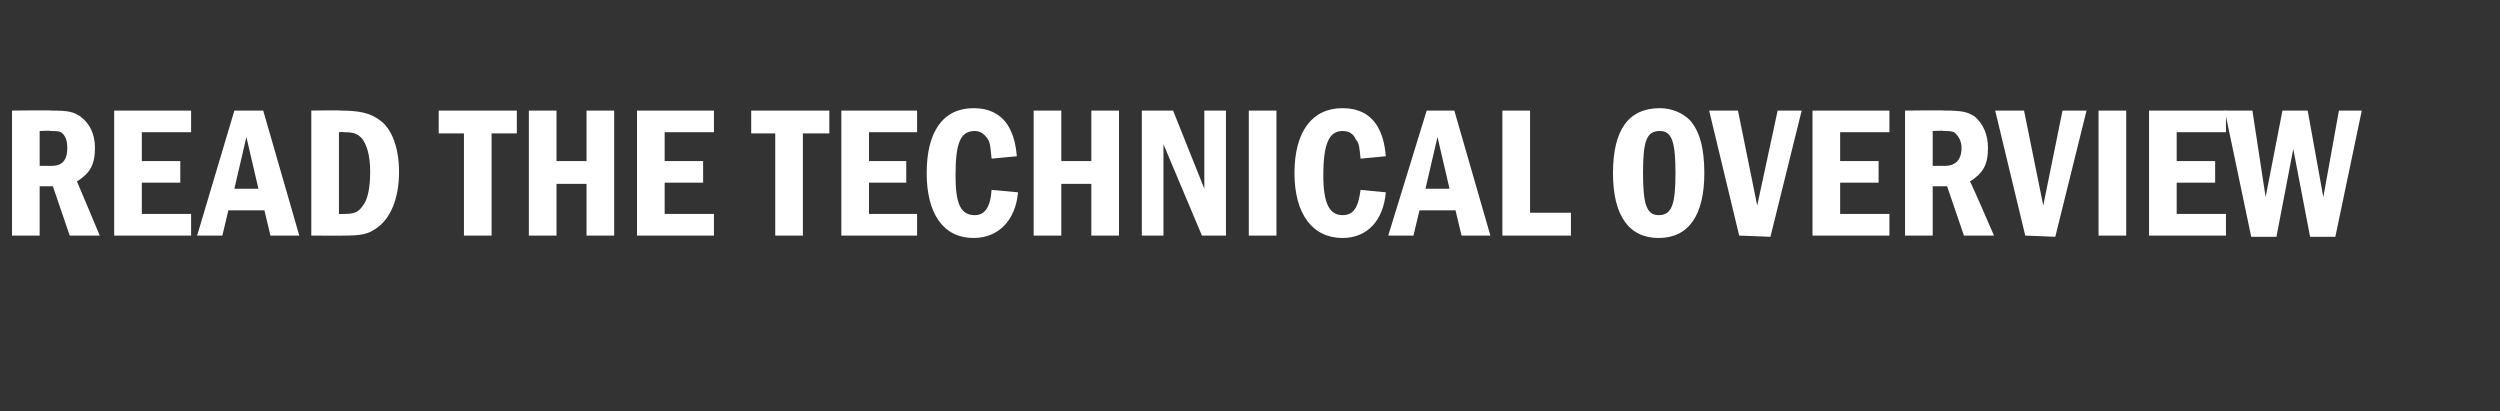
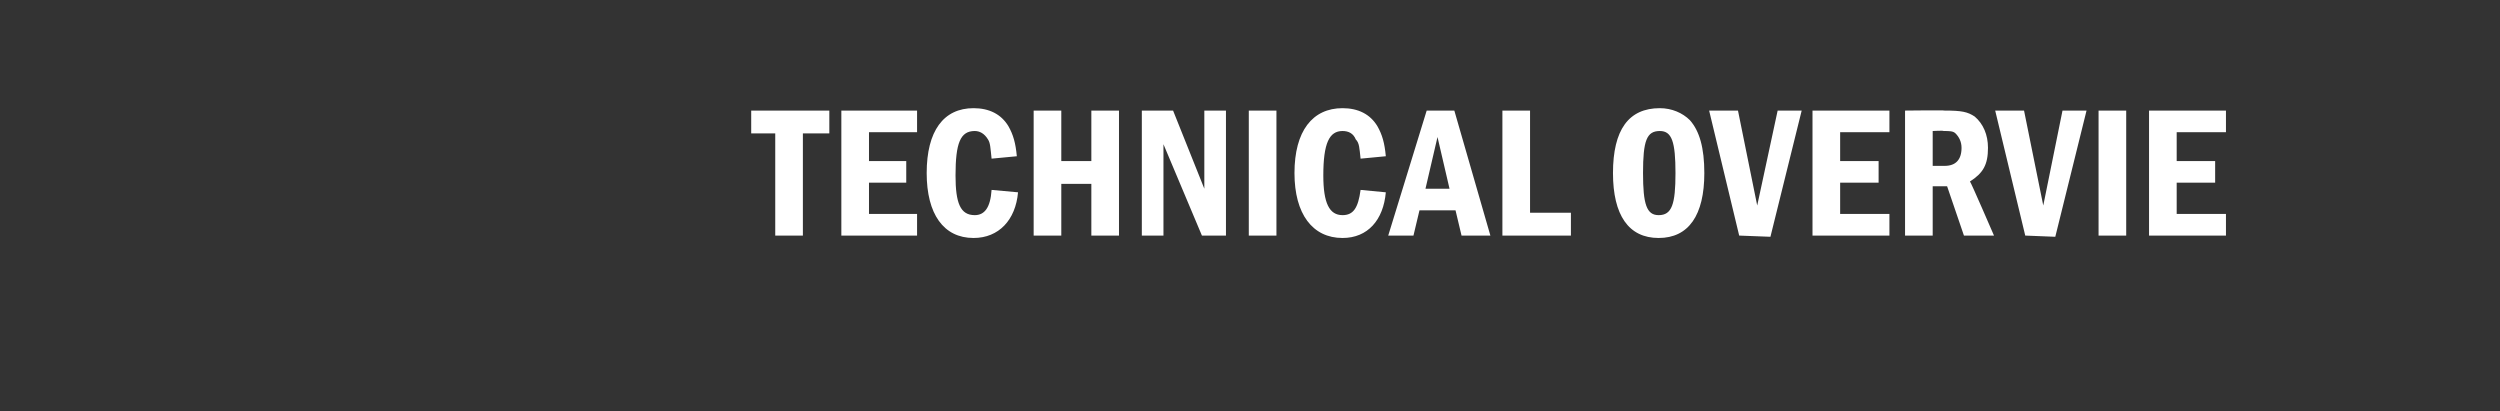
<svg xmlns="http://www.w3.org/2000/svg" xmlns:xlink="http://www.w3.org/1999/xlink" version="1.1" width="208px" height="34.2px" viewBox="0 -9 208 34.2" style="top:-9px">
  <rect x="0" y="-9" width="208" height="34.2" fill="#333333" stroke="none" />
  <desc>Read the w</desc>
  <defs />
  <g id="Polygon50823">
-     <path d="M 4.3 0.2 C 5.7 0.2 6.1 0.3 6.7 0.7 C 7.5 1.3 7.9 2.2 7.9 3.3 C 7.9 4.7 7.5 5.4 6.4 6.1 C 6.4 6.06 8.3 10.6 8.3 10.6 L 5.8 10.6 L 4.4 6.5 L 3.3 6.5 L 3.3 10.6 L 1 10.6 L 1 0.2 C 1 0.2 4.27 0.16 4.3 0.2 Z M 3.3 4.8 C 3.3 4.8 4.29 4.8 4.3 4.8 C 5.2 4.8 5.6 4.3 5.6 3.3 C 5.6 2.8 5.5 2.4 5.2 2.1 C 5 1.9 4.7 1.9 4.2 1.9 C 4.19 1.85 3.3 1.9 3.3 1.9 L 3.3 4.8 Z M 15.9 0.2 L 15.9 2 L 11.8 2 L 11.8 4.4 L 15 4.4 L 15 6.2 L 11.8 6.2 L 11.8 8.8 L 15.9 8.8 L 15.9 10.6 L 9.5 10.6 L 9.5 0.2 L 15.9 0.2 Z M 21.9 0.2 L 24.9 10.6 L 22.5 10.6 L 22 8.5 L 19 8.5 L 18.5 10.6 L 16.4 10.6 L 19.5 0.2 L 21.9 0.2 Z M 20.5 2.4 L 19.5 6.7 L 21.5 6.7 L 20.5 2.4 Z M 28.3 0.2 C 29.9 0.2 30.8 0.4 31.6 1 C 32.6 1.7 33.2 3.3 33.2 5.3 C 33.2 7.5 32.5 9.2 31.3 10 C 30.6 10.5 30 10.6 28.6 10.6 C 28.63 10.62 25.9 10.6 25.9 10.6 L 25.9 0.2 C 25.9 0.2 28.35 0.16 28.3 0.2 Z M 28.2 8.8 C 28.2 8.8 28.57 8.82 28.6 8.8 C 29.4 8.8 29.8 8.7 30.2 8.1 C 30.6 7.6 30.8 6.6 30.8 5.3 C 30.8 3.9 30.5 3 30.1 2.5 C 29.7 2.1 29.4 2 28.6 2 C 28.57 1.96 28.2 2 28.2 2 L 28.2 8.8 Z M 43 0.2 L 43 2.1 L 40.9 2.1 L 40.9 10.6 L 38.6 10.6 L 38.6 2.1 L 36.5 2.1 L 36.5 0.2 L 43 0.2 Z M 46.3 0.2 L 46.3 4.4 L 48.8 4.4 L 48.8 0.2 L 51.1 0.2 L 51.1 10.6 L 48.8 10.6 L 48.8 6.3 L 46.3 6.3 L 46.3 10.6 L 44 10.6 L 44 0.2 L 46.3 0.2 Z M 59.4 0.2 L 59.4 2 L 55.3 2 L 55.3 4.4 L 58.5 4.4 L 58.5 6.2 L 55.3 6.2 L 55.3 8.8 L 59.4 8.8 L 59.4 10.6 L 53 10.6 L 53 0.2 L 59.4 0.2 Z M 187.4 0.2 L 188.5 7.4 L 189.9 0.2 L 192 0.2 L 193.3 7.4 L 194.6 0.2 L 196.5 0.2 L 194.3 10.7 L 192.2 10.7 L 190.8 3.4 L 189.4 10.7 L 187.3 10.7 L 185.1 0.2 L 187.4 0.2 Z " stroke="none" fill="#fff" />
    <a xlink:href="https://lwr.org/technical-resources/local-capacity-strengthening-technical-overview" xlink:show="new" xlink:title="Technical Overvie">
-       <rect style="fill:transparent;" x="61" y="-1" width="124" height="12" />
-     </a>
+       </a>
  </g>
  <g id="Polygon50824">
    <path d="M 69 0.2 L 69 2.1 L 66.8 2.1 L 66.8 10.6 L 64.5 10.6 L 64.5 2.1 L 62.5 2.1 L 62.5 0.2 L 69 0.2 Z M 76.3 0.2 L 76.3 2 L 72.3 2 L 72.3 4.4 L 75.4 4.4 L 75.4 6.2 L 72.3 6.2 L 72.3 8.8 L 76.3 8.8 L 76.3 10.6 L 70 10.6 L 70 0.2 L 76.3 0.2 Z M 84.7 7 C 84.5 9.3 83.1 10.8 81 10.8 C 78.5 10.8 77.1 8.8 77.1 5.4 C 77.1 1.9 78.5 0 81 0 C 82.3 0 83.3 0.5 83.9 1.5 C 84.3 2.2 84.5 2.9 84.6 4 C 84.6 4 82.5 4.2 82.5 4.2 C 82.4 3.3 82.4 2.9 82.2 2.6 C 81.9 2.1 81.5 1.9 81.1 1.9 C 79.9 1.9 79.5 2.9 79.5 5.6 C 79.5 7.9 79.9 8.9 81.1 8.9 C 81.9 8.9 82.4 8.3 82.5 6.8 C 82.5 6.8 84.7 7 84.7 7 Z M 88.3 0.2 L 88.3 4.4 L 90.8 4.4 L 90.8 0.2 L 93.1 0.2 L 93.1 10.6 L 90.8 10.6 L 90.8 6.3 L 88.3 6.3 L 88.3 10.6 L 86 10.6 L 86 0.2 L 88.3 0.2 Z M 97.6 0.2 L 100.2 6.7 L 100.2 0.2 L 102 0.2 L 102 10.6 L 100 10.6 L 96.8 3 L 96.8 10.6 L 95 10.6 L 95 0.2 L 97.6 0.2 Z M 106.2 0.2 L 106.2 10.6 L 103.9 10.6 L 103.9 0.2 L 106.2 0.2 Z M 115.3 7 C 115.1 9.3 113.8 10.8 111.7 10.8 C 109.2 10.8 107.7 8.8 107.7 5.4 C 107.7 1.9 109.2 0 111.7 0 C 113 0 114 0.5 114.6 1.5 C 115 2.2 115.2 2.9 115.3 4 C 115.3 4 113.2 4.2 113.2 4.2 C 113.1 3.3 113.1 2.9 112.8 2.6 C 112.6 2.1 112.2 1.9 111.7 1.9 C 110.6 1.9 110.1 2.9 110.1 5.6 C 110.1 7.9 110.6 8.9 111.7 8.9 C 112.6 8.9 113 8.3 113.2 6.8 C 113.2 6.8 115.3 7 115.3 7 Z M 121 0.2 L 124 10.6 L 121.6 10.6 L 121.1 8.5 L 118.1 8.5 L 117.6 10.6 L 115.5 10.6 L 118.7 0.2 L 121 0.2 Z M 119.6 2.4 L 118.6 6.7 L 120.6 6.7 L 119.6 2.4 Z M 127.3 0.2 L 127.3 8.7 L 130.7 8.7 L 130.7 10.6 L 125 10.6 L 125 0.2 L 127.3 0.2 Z M 140.6 1 C 141.4 1.9 141.8 3.3 141.8 5.4 C 141.8 8.9 140.5 10.8 138 10.8 C 135.5 10.8 134.2 8.9 134.2 5.4 C 134.2 1.8 135.5 0 138.1 0 C 139.1 0 140 0.4 140.6 1 Z M 136.7 5.4 C 136.7 8 137 8.9 138 8.9 C 139.1 8.9 139.4 8 139.4 5.4 C 139.4 2.8 139.1 1.9 138.1 1.9 C 137 1.9 136.7 2.7 136.7 5.4 Z M 144.6 0.2 L 146.2 8.1 L 147.9 0.2 L 149.9 0.2 L 147.3 10.7 L 144.7 10.6 L 142.2 0.2 L 144.6 0.2 Z M 157.2 0.2 L 157.2 2 L 153.1 2 L 153.1 4.4 L 156.3 4.4 L 156.3 6.2 L 153.1 6.2 L 153.1 8.8 L 157.2 8.8 L 157.2 10.6 L 150.8 10.6 L 150.8 0.2 L 157.2 0.2 Z M 161.8 0.2 C 163.2 0.2 163.7 0.3 164.3 0.7 C 165 1.3 165.4 2.2 165.4 3.3 C 165.4 4.7 165 5.4 163.9 6.1 C 163.94 6.06 165.9 10.6 165.9 10.6 L 163.4 10.6 L 162 6.5 L 160.8 6.5 L 160.8 10.6 L 158.5 10.6 L 158.5 0.2 C 158.5 0.2 161.8 0.16 161.8 0.2 Z M 160.8 4.8 C 160.8 4.8 161.82 4.8 161.8 4.8 C 162.7 4.8 163.2 4.3 163.2 3.3 C 163.2 2.8 163 2.4 162.7 2.1 C 162.5 1.9 162.2 1.9 161.7 1.9 C 161.72 1.85 160.8 1.9 160.8 1.9 L 160.8 4.8 Z M 168.4 0.2 L 170 8.1 L 171.6 0.2 L 173.6 0.2 L 171 10.7 L 168.5 10.6 L 166 0.2 L 168.4 0.2 Z M 176.9 0.2 L 176.9 10.6 L 174.6 10.6 L 174.6 0.2 L 176.9 0.2 Z M 185.2 0.2 L 185.2 2 L 181.1 2 L 181.1 4.4 L 184.3 4.4 L 184.3 6.2 L 181.1 6.2 L 181.1 8.8 L 185.2 8.8 L 185.2 10.6 L 178.8 10.6 L 178.8 0.2 L 185.2 0.2 Z " stroke="none" fill="#fff" />
  </g>
</svg>